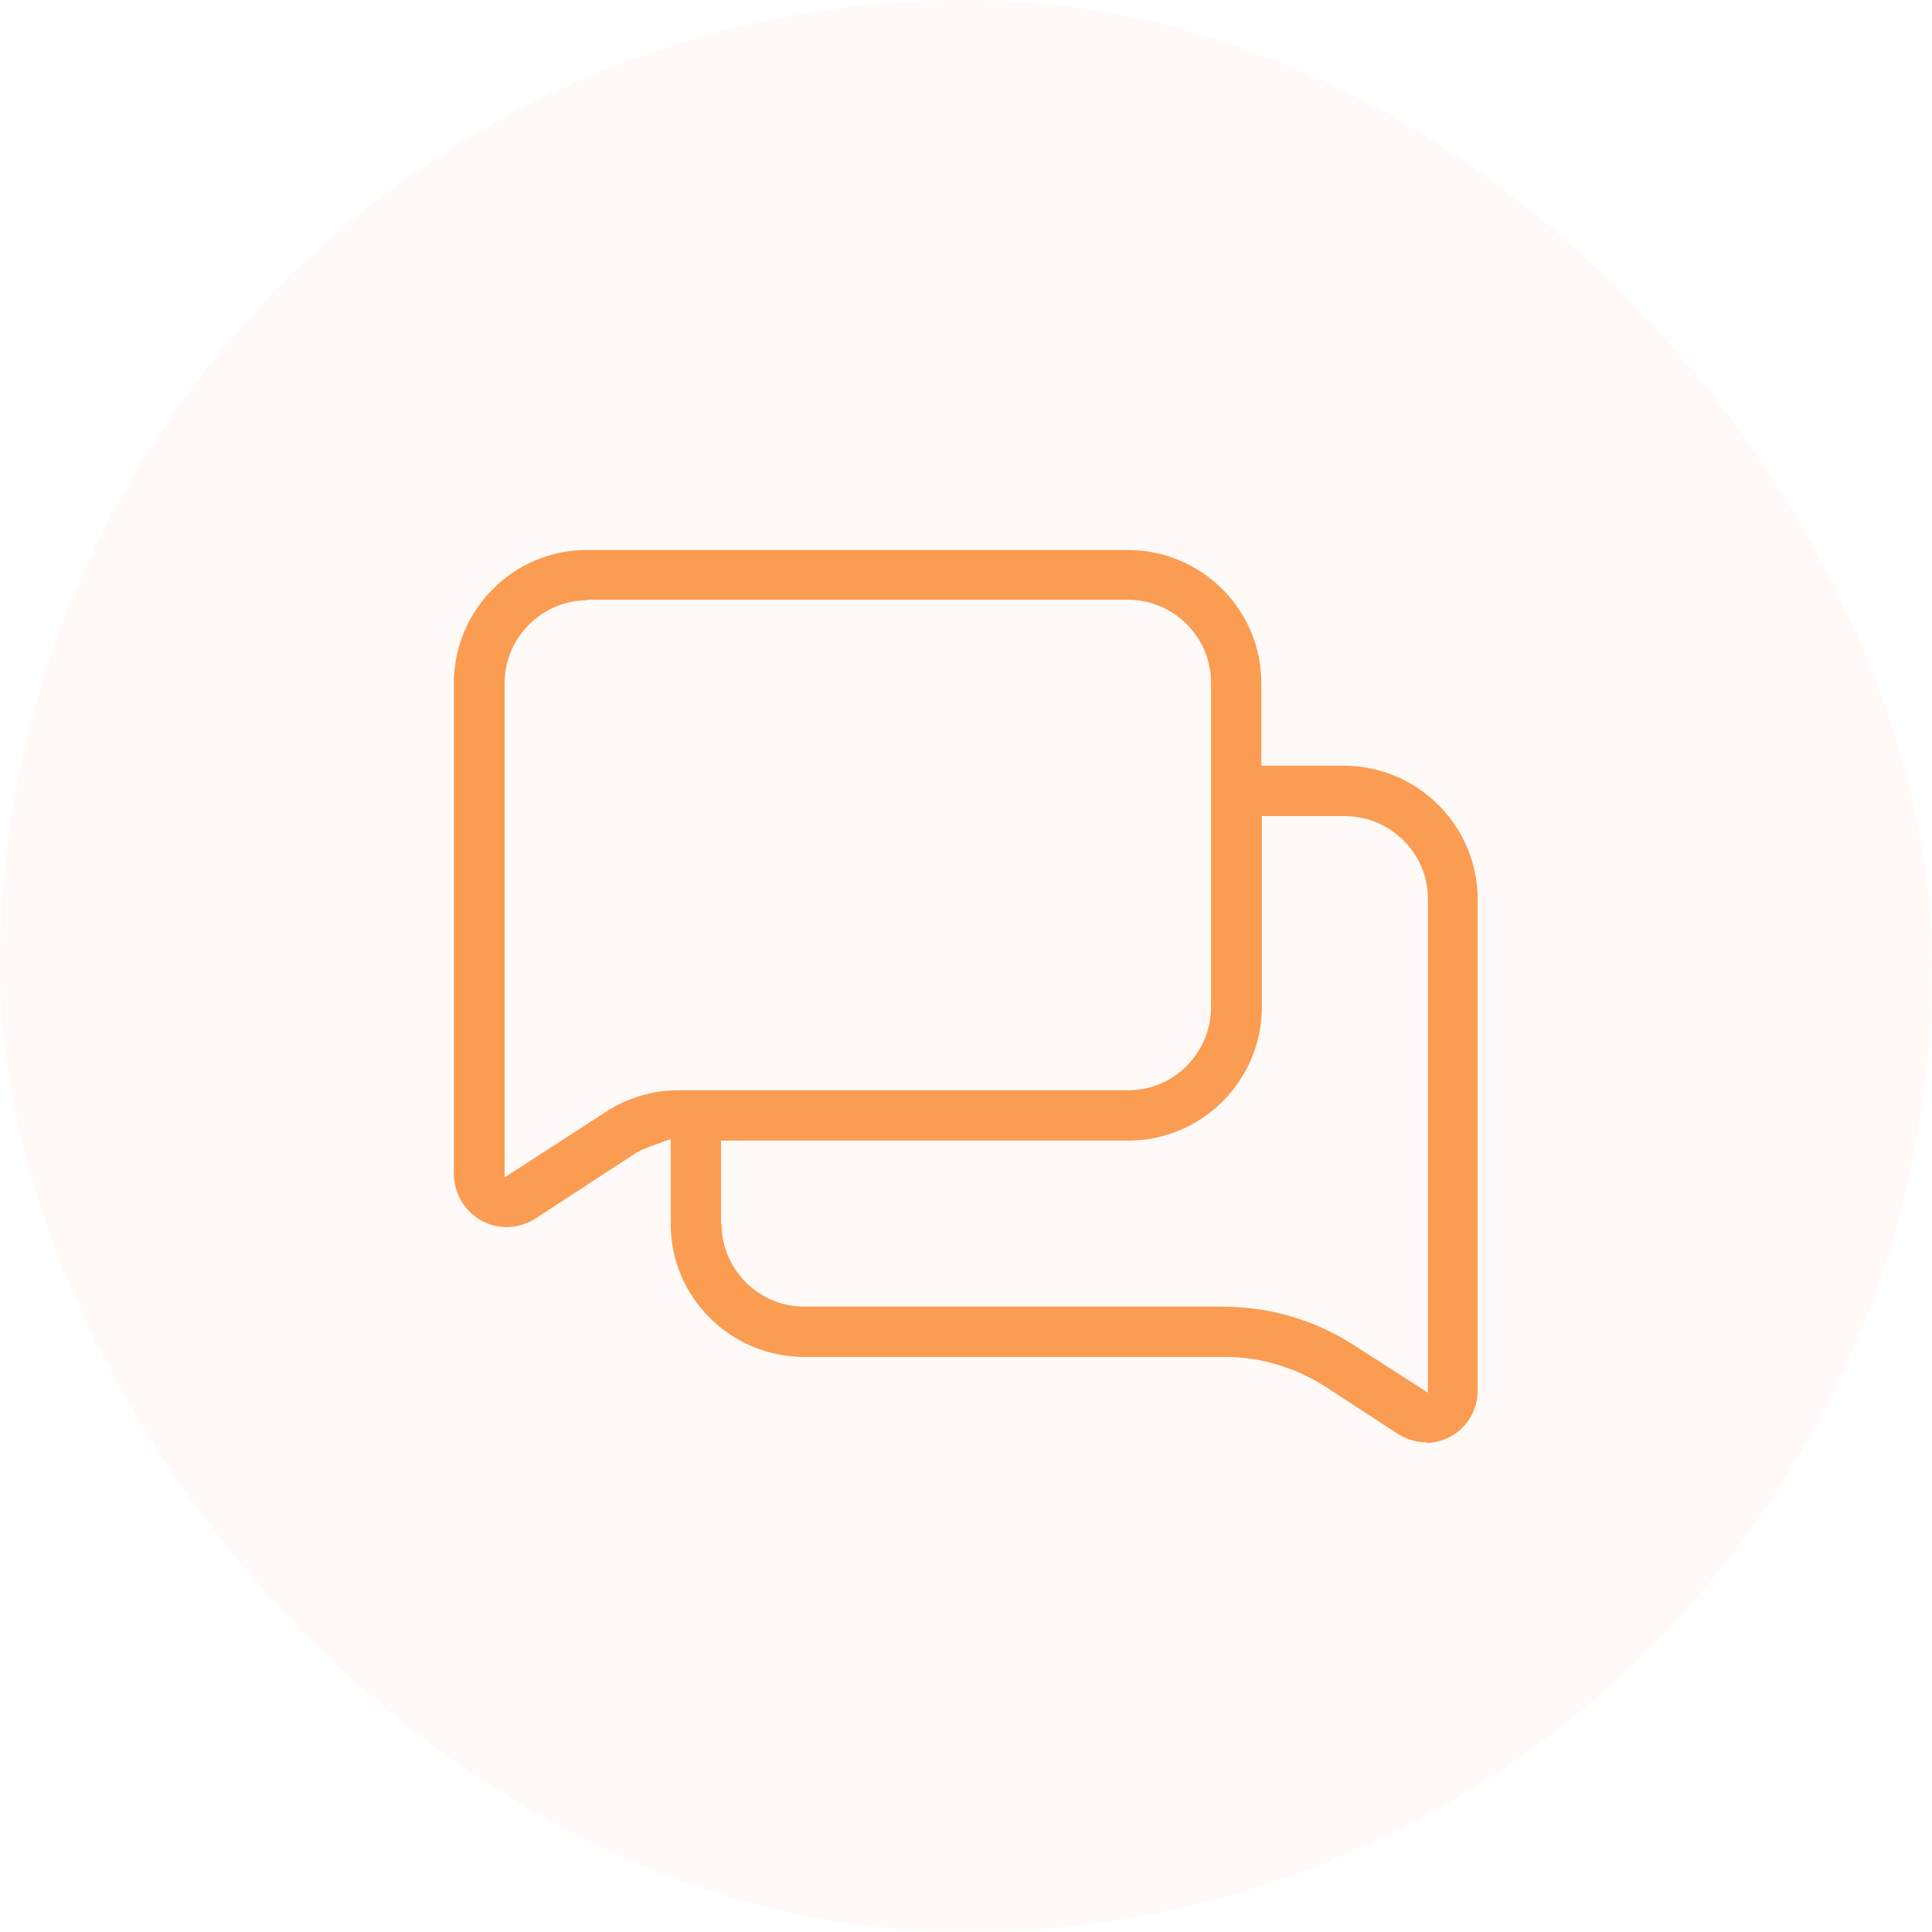
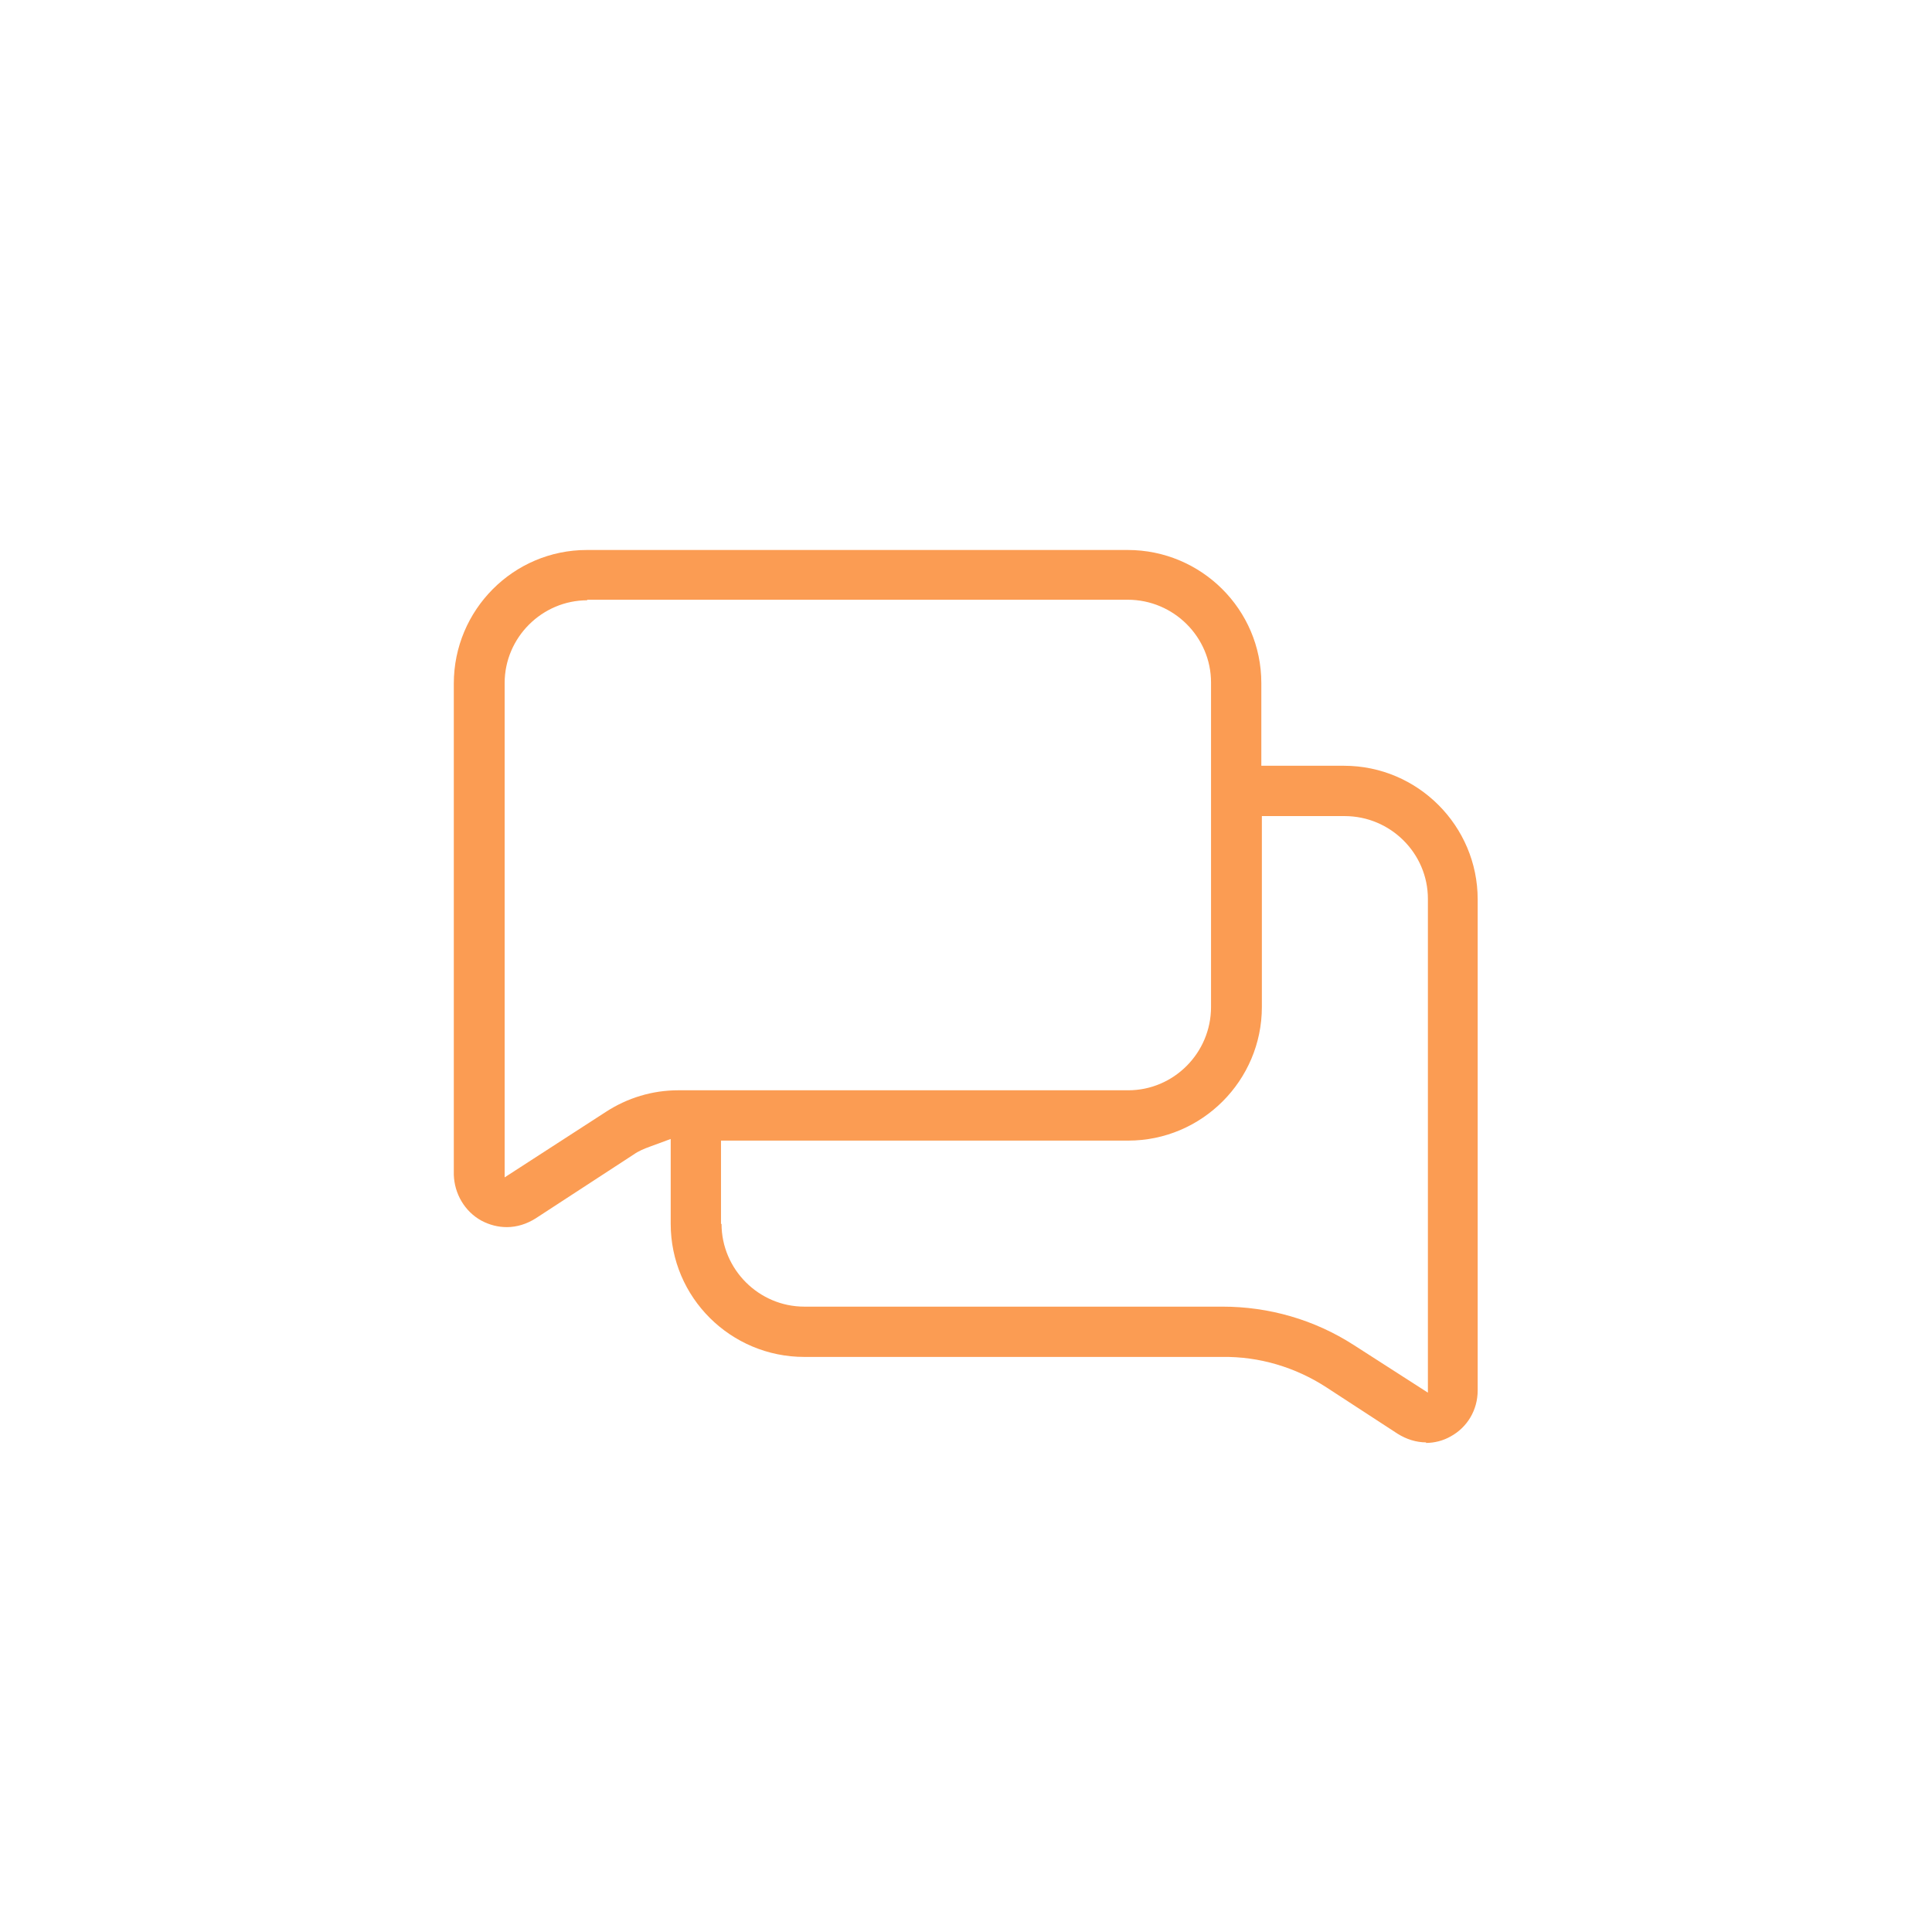
<svg xmlns="http://www.w3.org/2000/svg" width="64" height="64" viewBox="0 0 64 64" fill="none">
-   <rect width="64" height="64" rx="32" fill="#FB9C53" fill-opacity="0.05" />
  <path d="M47.247 47.781C46.907 47.781 46.584 47.674 46.298 47.495L43.933 45.954C42.911 45.291 41.711 44.932 40.493 44.95H26.643C24.206 44.95 22.218 42.98 22.218 40.543V37.73L21.537 37.981C21.34 38.053 21.161 38.124 20.982 38.25L17.739 40.364C17.452 40.543 17.13 40.65 16.789 40.65C16.502 40.65 16.216 40.579 15.947 40.435C15.392 40.131 15.051 39.54 15.033 38.913V22.644C15.033 20.207 17.004 18.219 19.441 18.219H37.357C39.794 18.219 41.783 20.19 41.783 22.626V25.367H44.524C46.961 25.367 48.95 27.356 48.95 29.793V46.061C48.95 46.706 48.609 47.28 48.054 47.584C47.803 47.727 47.516 47.799 47.23 47.799L47.247 47.781ZM23.902 40.543C23.902 42.048 25.138 43.284 26.643 43.284H40.493C42.034 43.284 43.539 43.714 44.846 44.556L47.301 46.133V29.775C47.301 28.27 46.065 27.034 44.542 27.034H41.801V33.358C41.801 35.795 39.812 37.784 37.375 37.784H23.884V40.543H23.902ZM19.459 19.885C17.954 19.885 16.717 21.121 16.717 22.626V39.002L20.068 36.834C20.785 36.368 21.609 36.117 22.469 36.117H37.375C38.88 36.117 40.117 34.881 40.117 33.358V22.608C40.117 21.103 38.88 19.867 37.357 19.867H19.441L19.459 19.885Z" fill="#FB9C53" />
</svg>